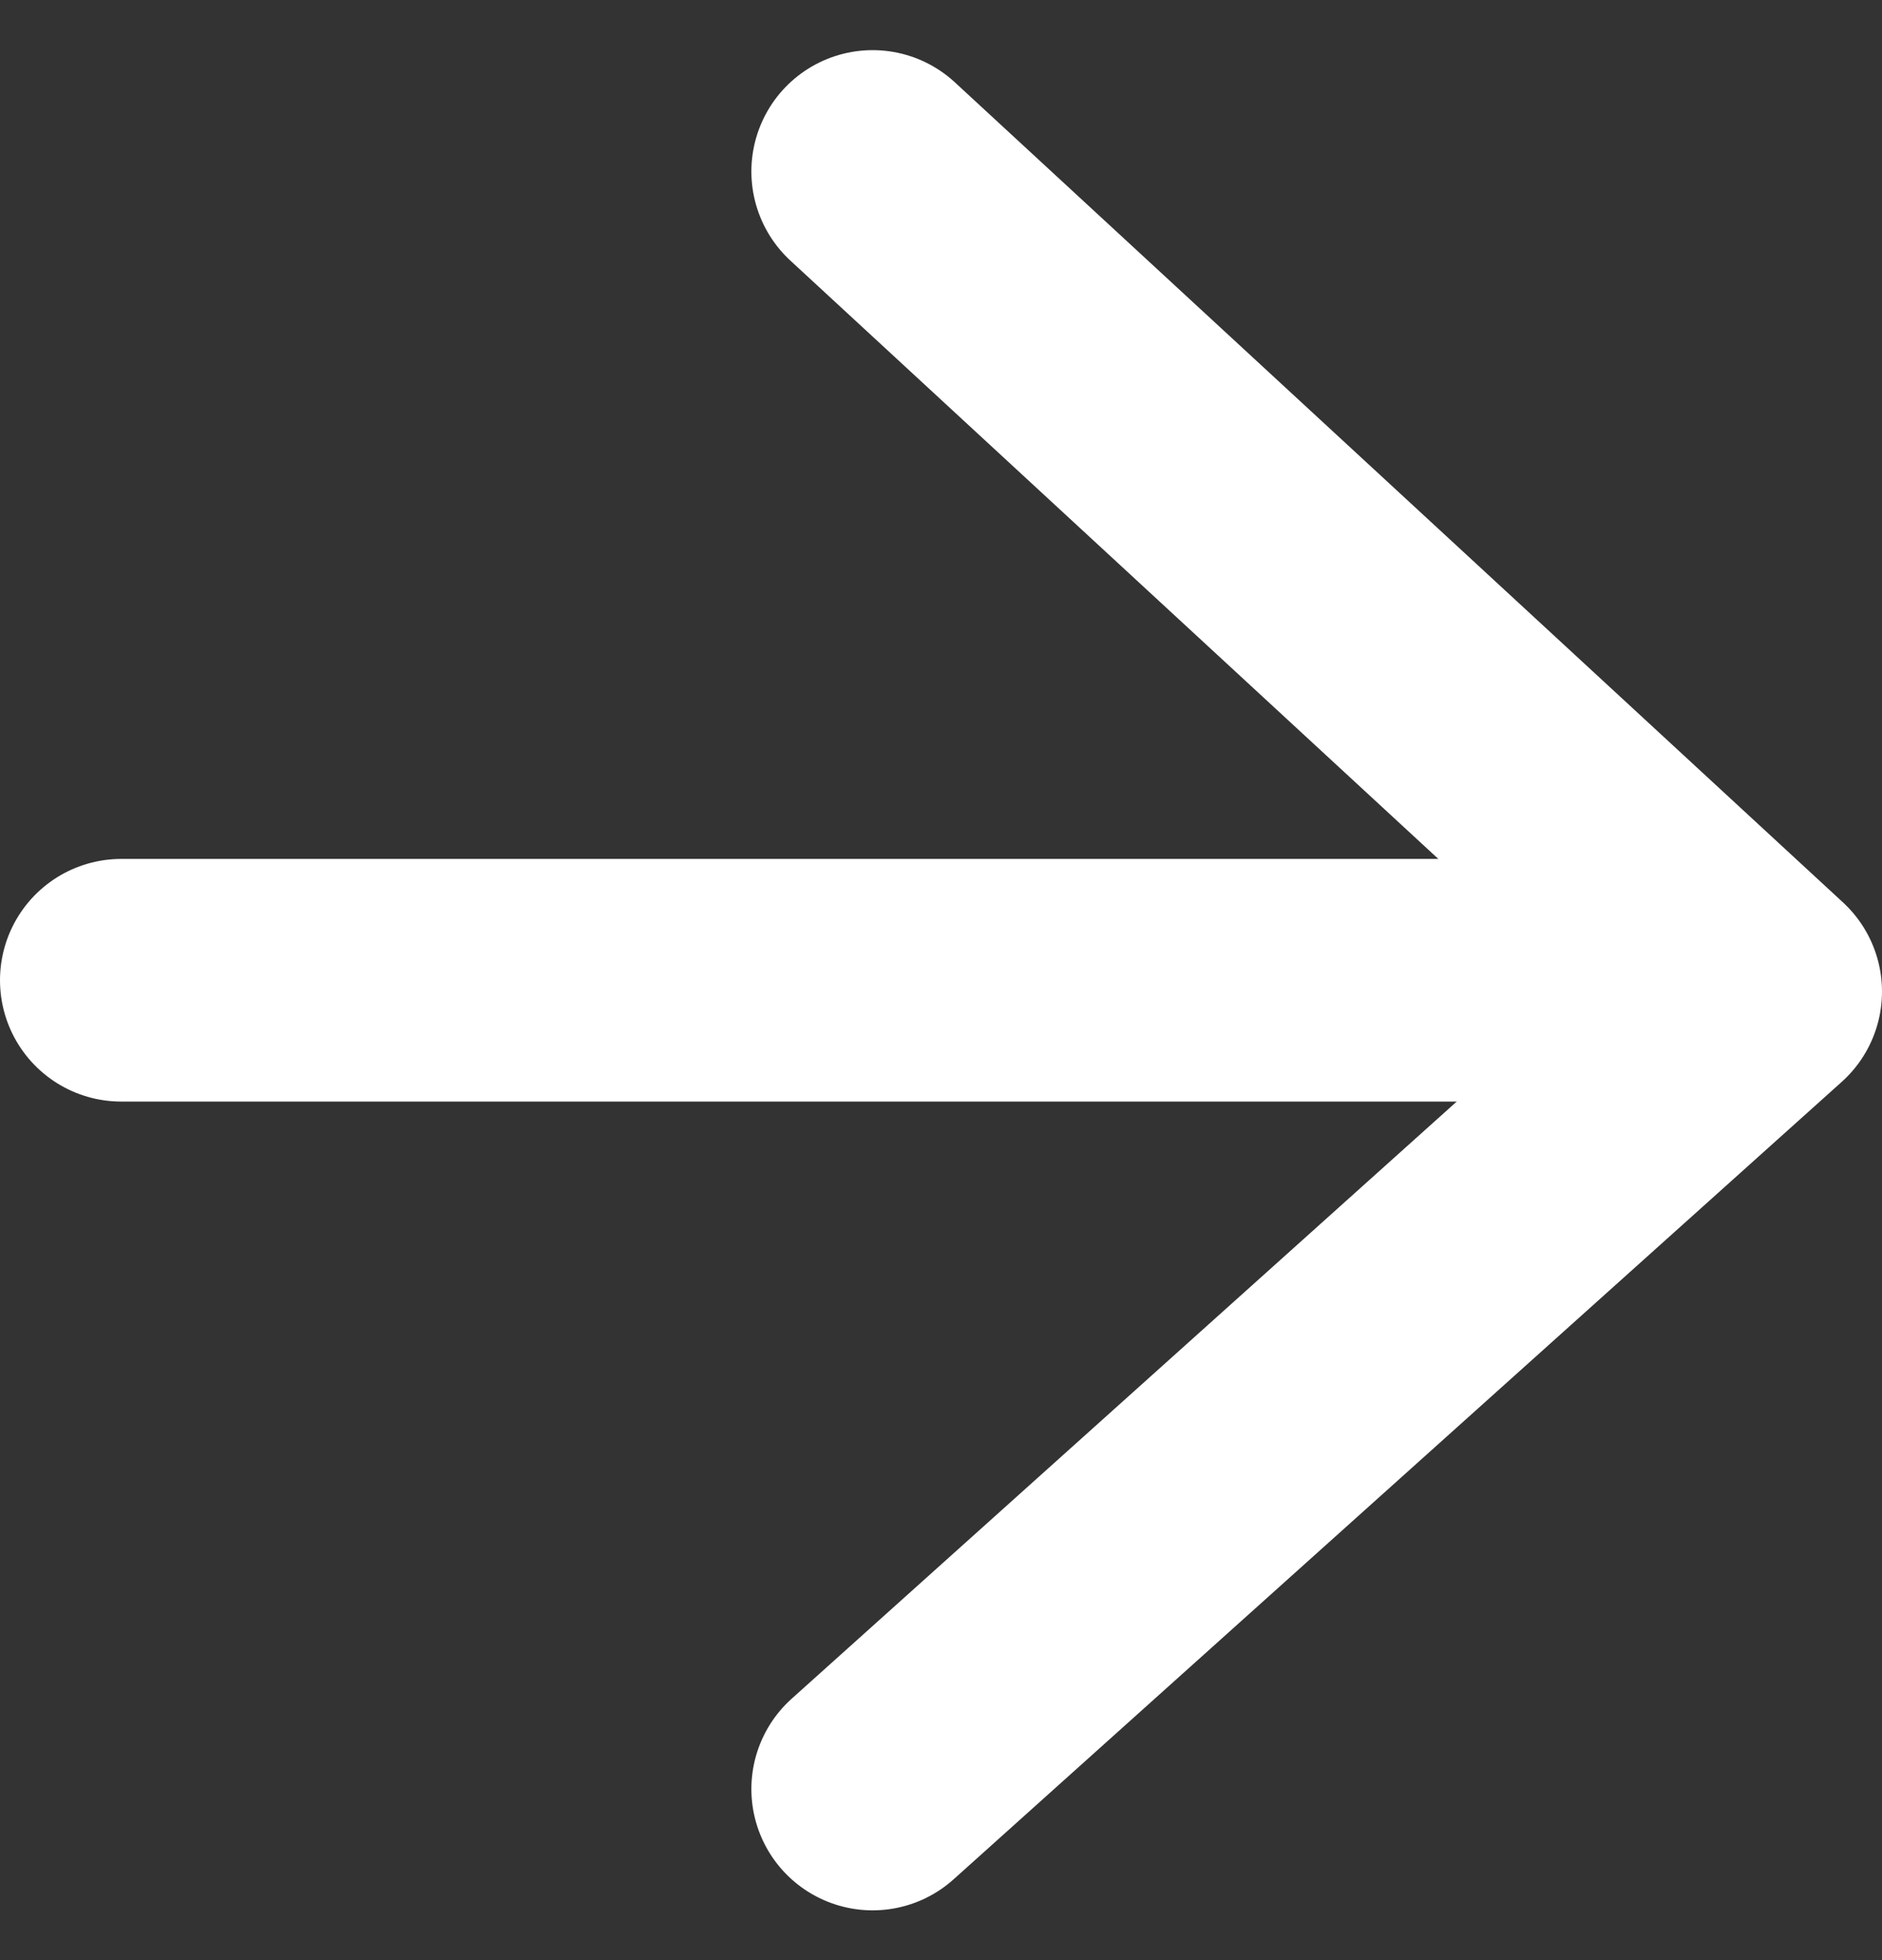
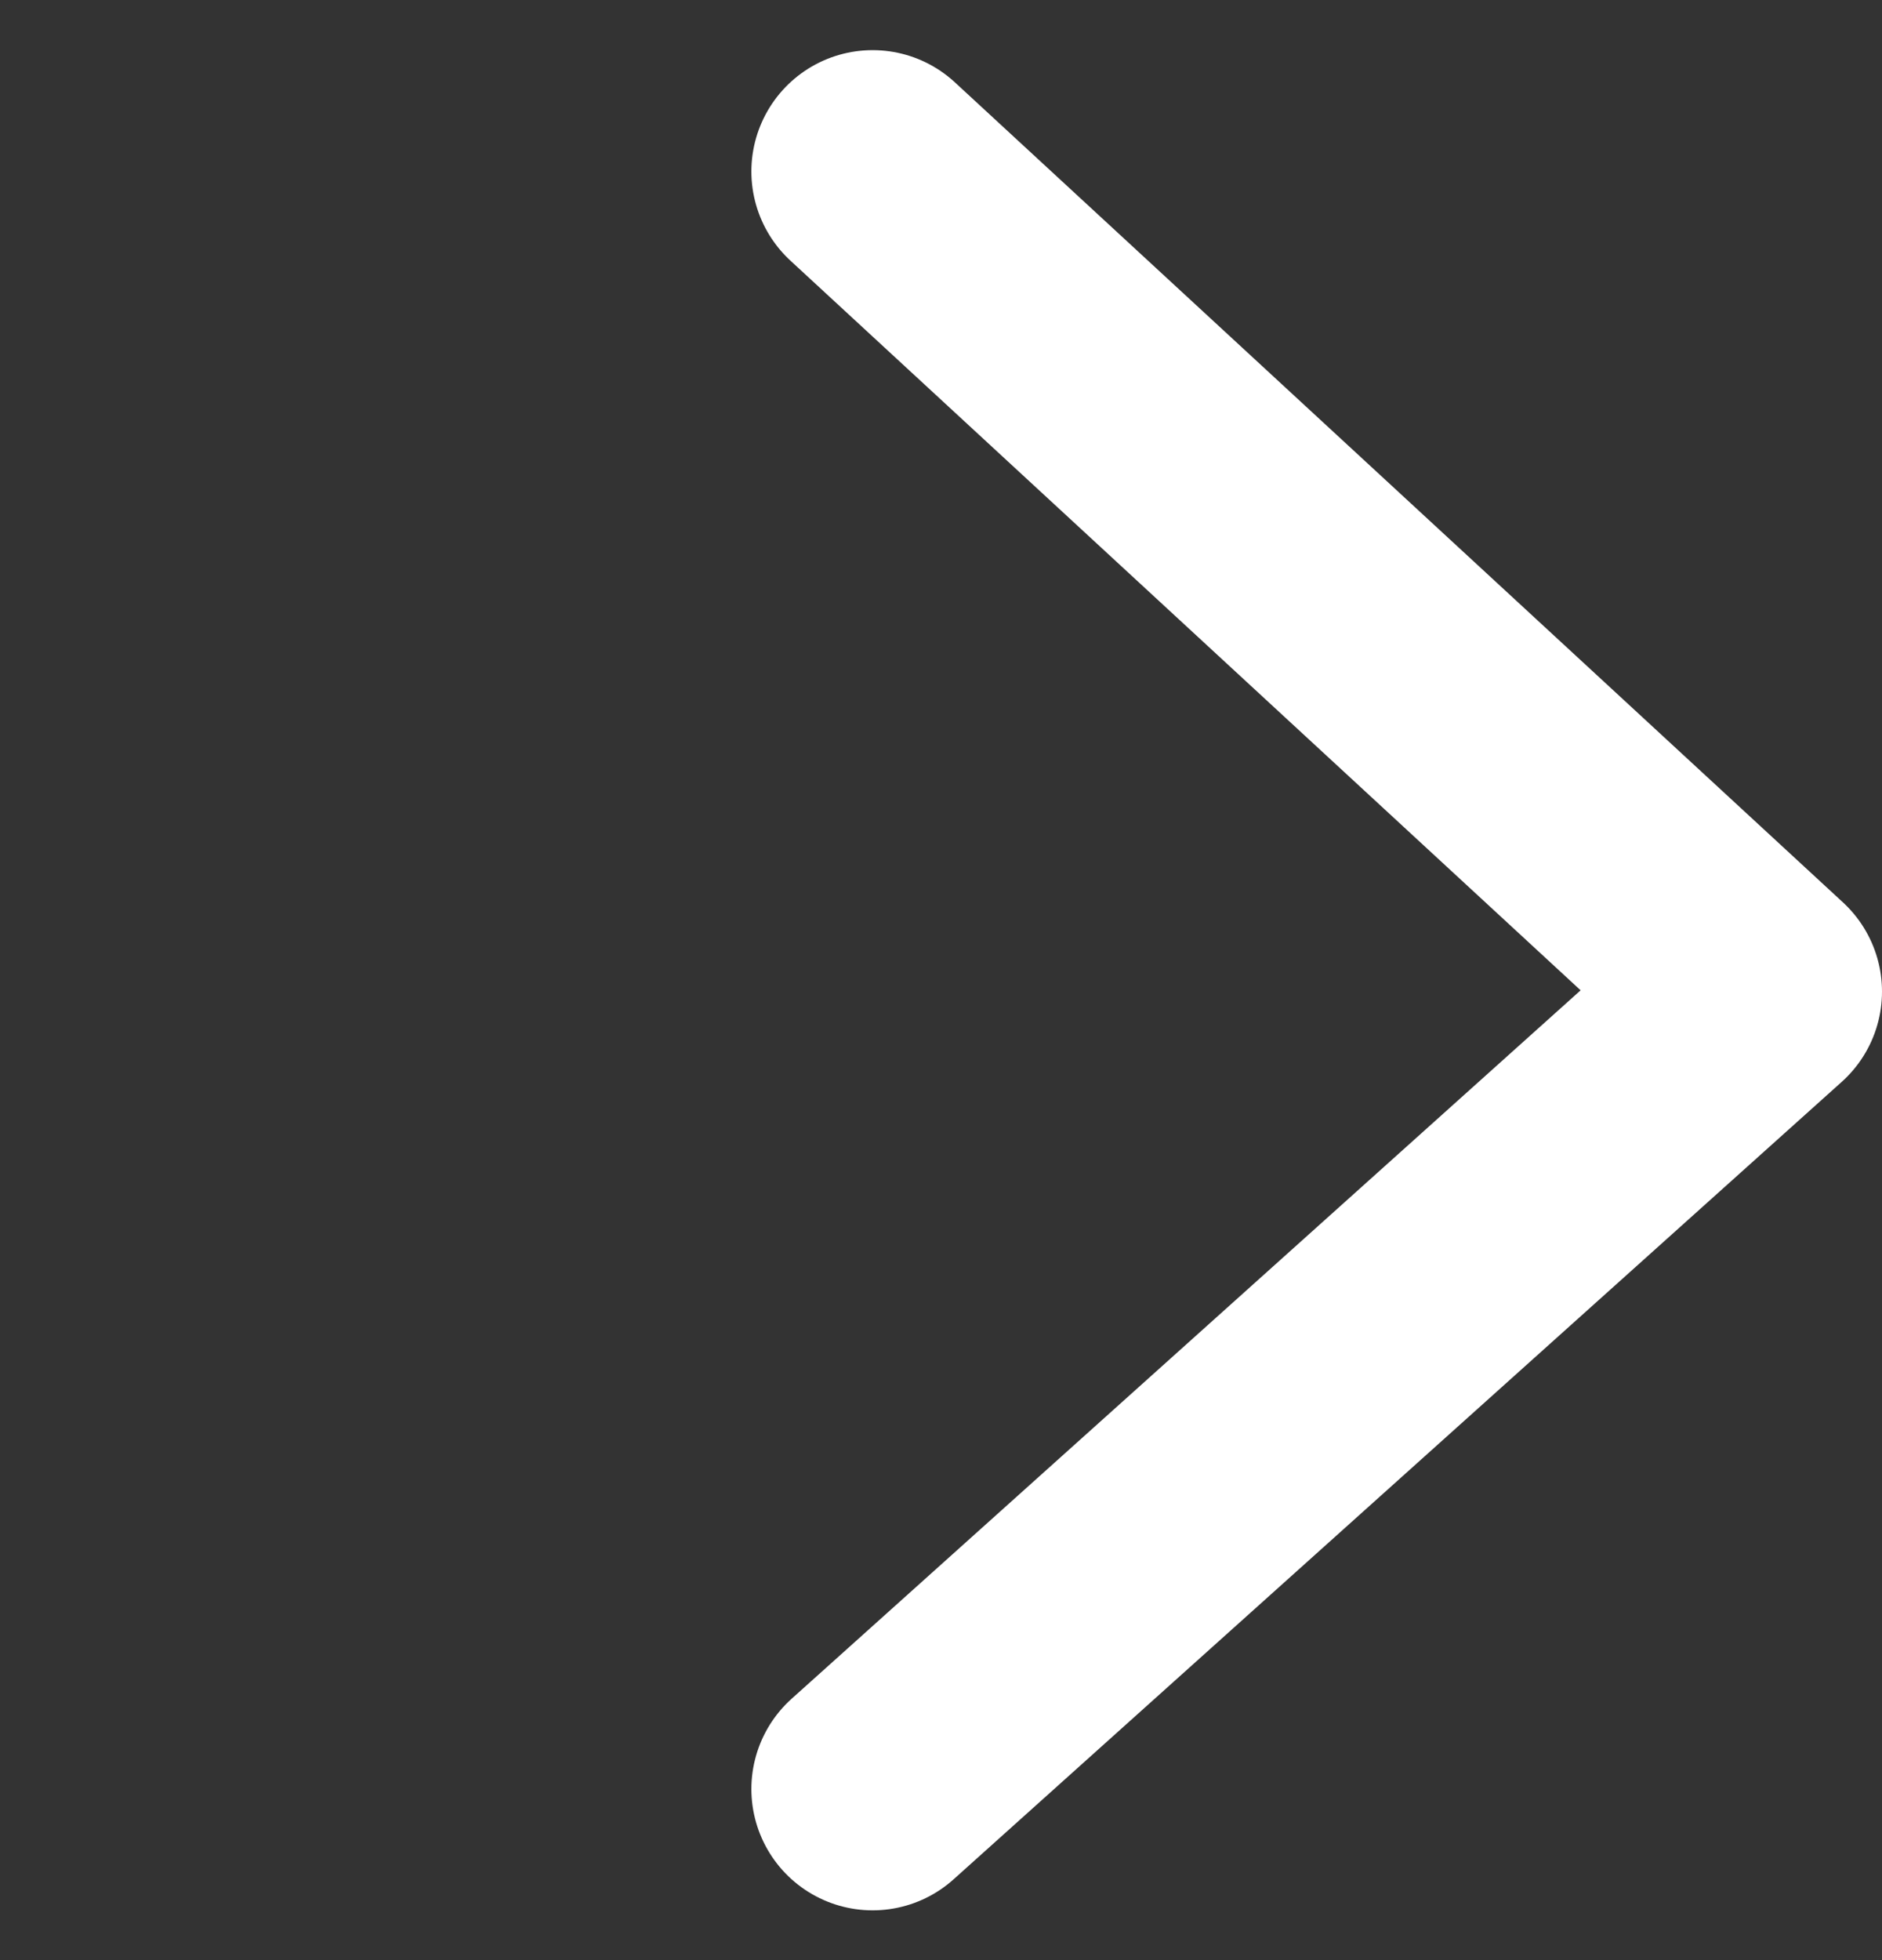
<svg xmlns="http://www.w3.org/2000/svg" width="11.642" height="12.119" viewBox="0 0 11.642 12.119">
  <rect x="0" y="0" width="11.642" height="12.119" fill="#333333" stroke="none" />
  <g id="Group_22" data-name="Group 22" transform="translate(-1521.606 -8525.702)">
-     <path id="Path_33" data-name="Path 33" d="M1510.356,8532.144h9.3" transform="translate(12 -0.382)" fill="none" stroke="#fff" stroke-linecap="round" stroke-width="1.5" />
    <path id="Path_34" data-name="Path 34" d="M1515.292,8526.263l5.494,5.07-5.494,4.93" transform="translate(11.712 0.499)" fill="none" stroke="#fff" stroke-linecap="round" stroke-linejoin="round" stroke-width="1.5" />
  </g>
</svg>